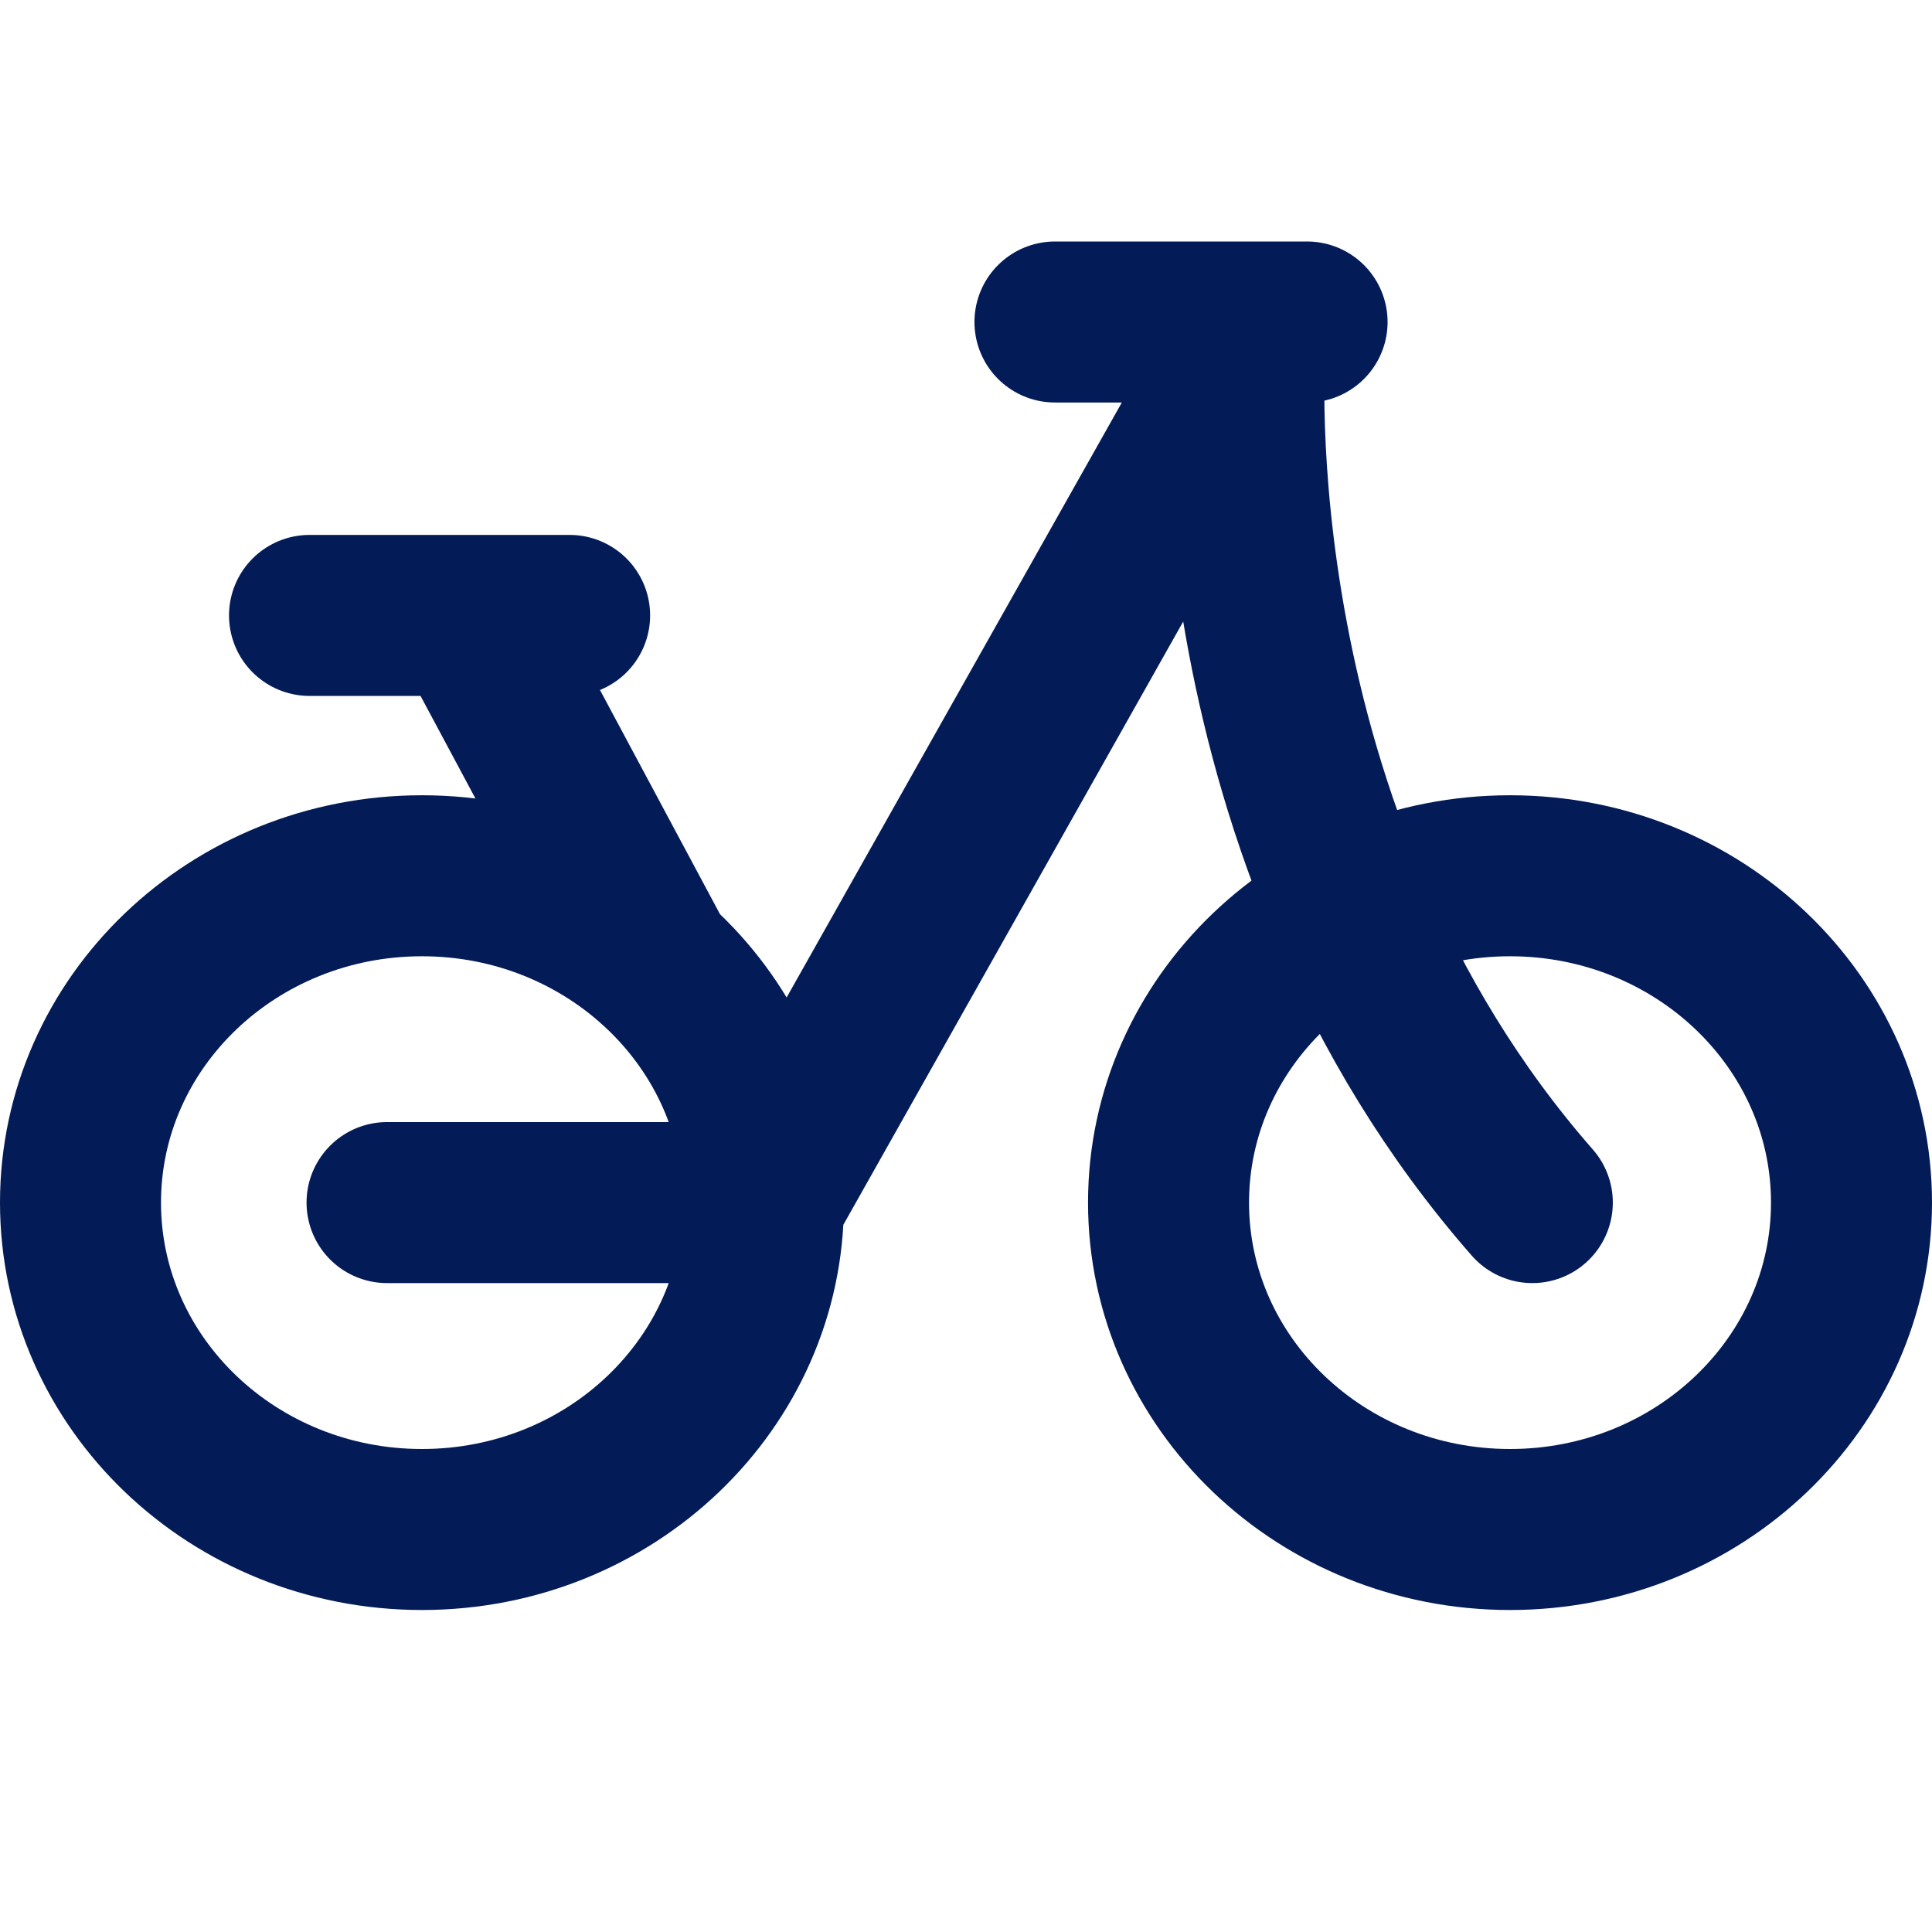
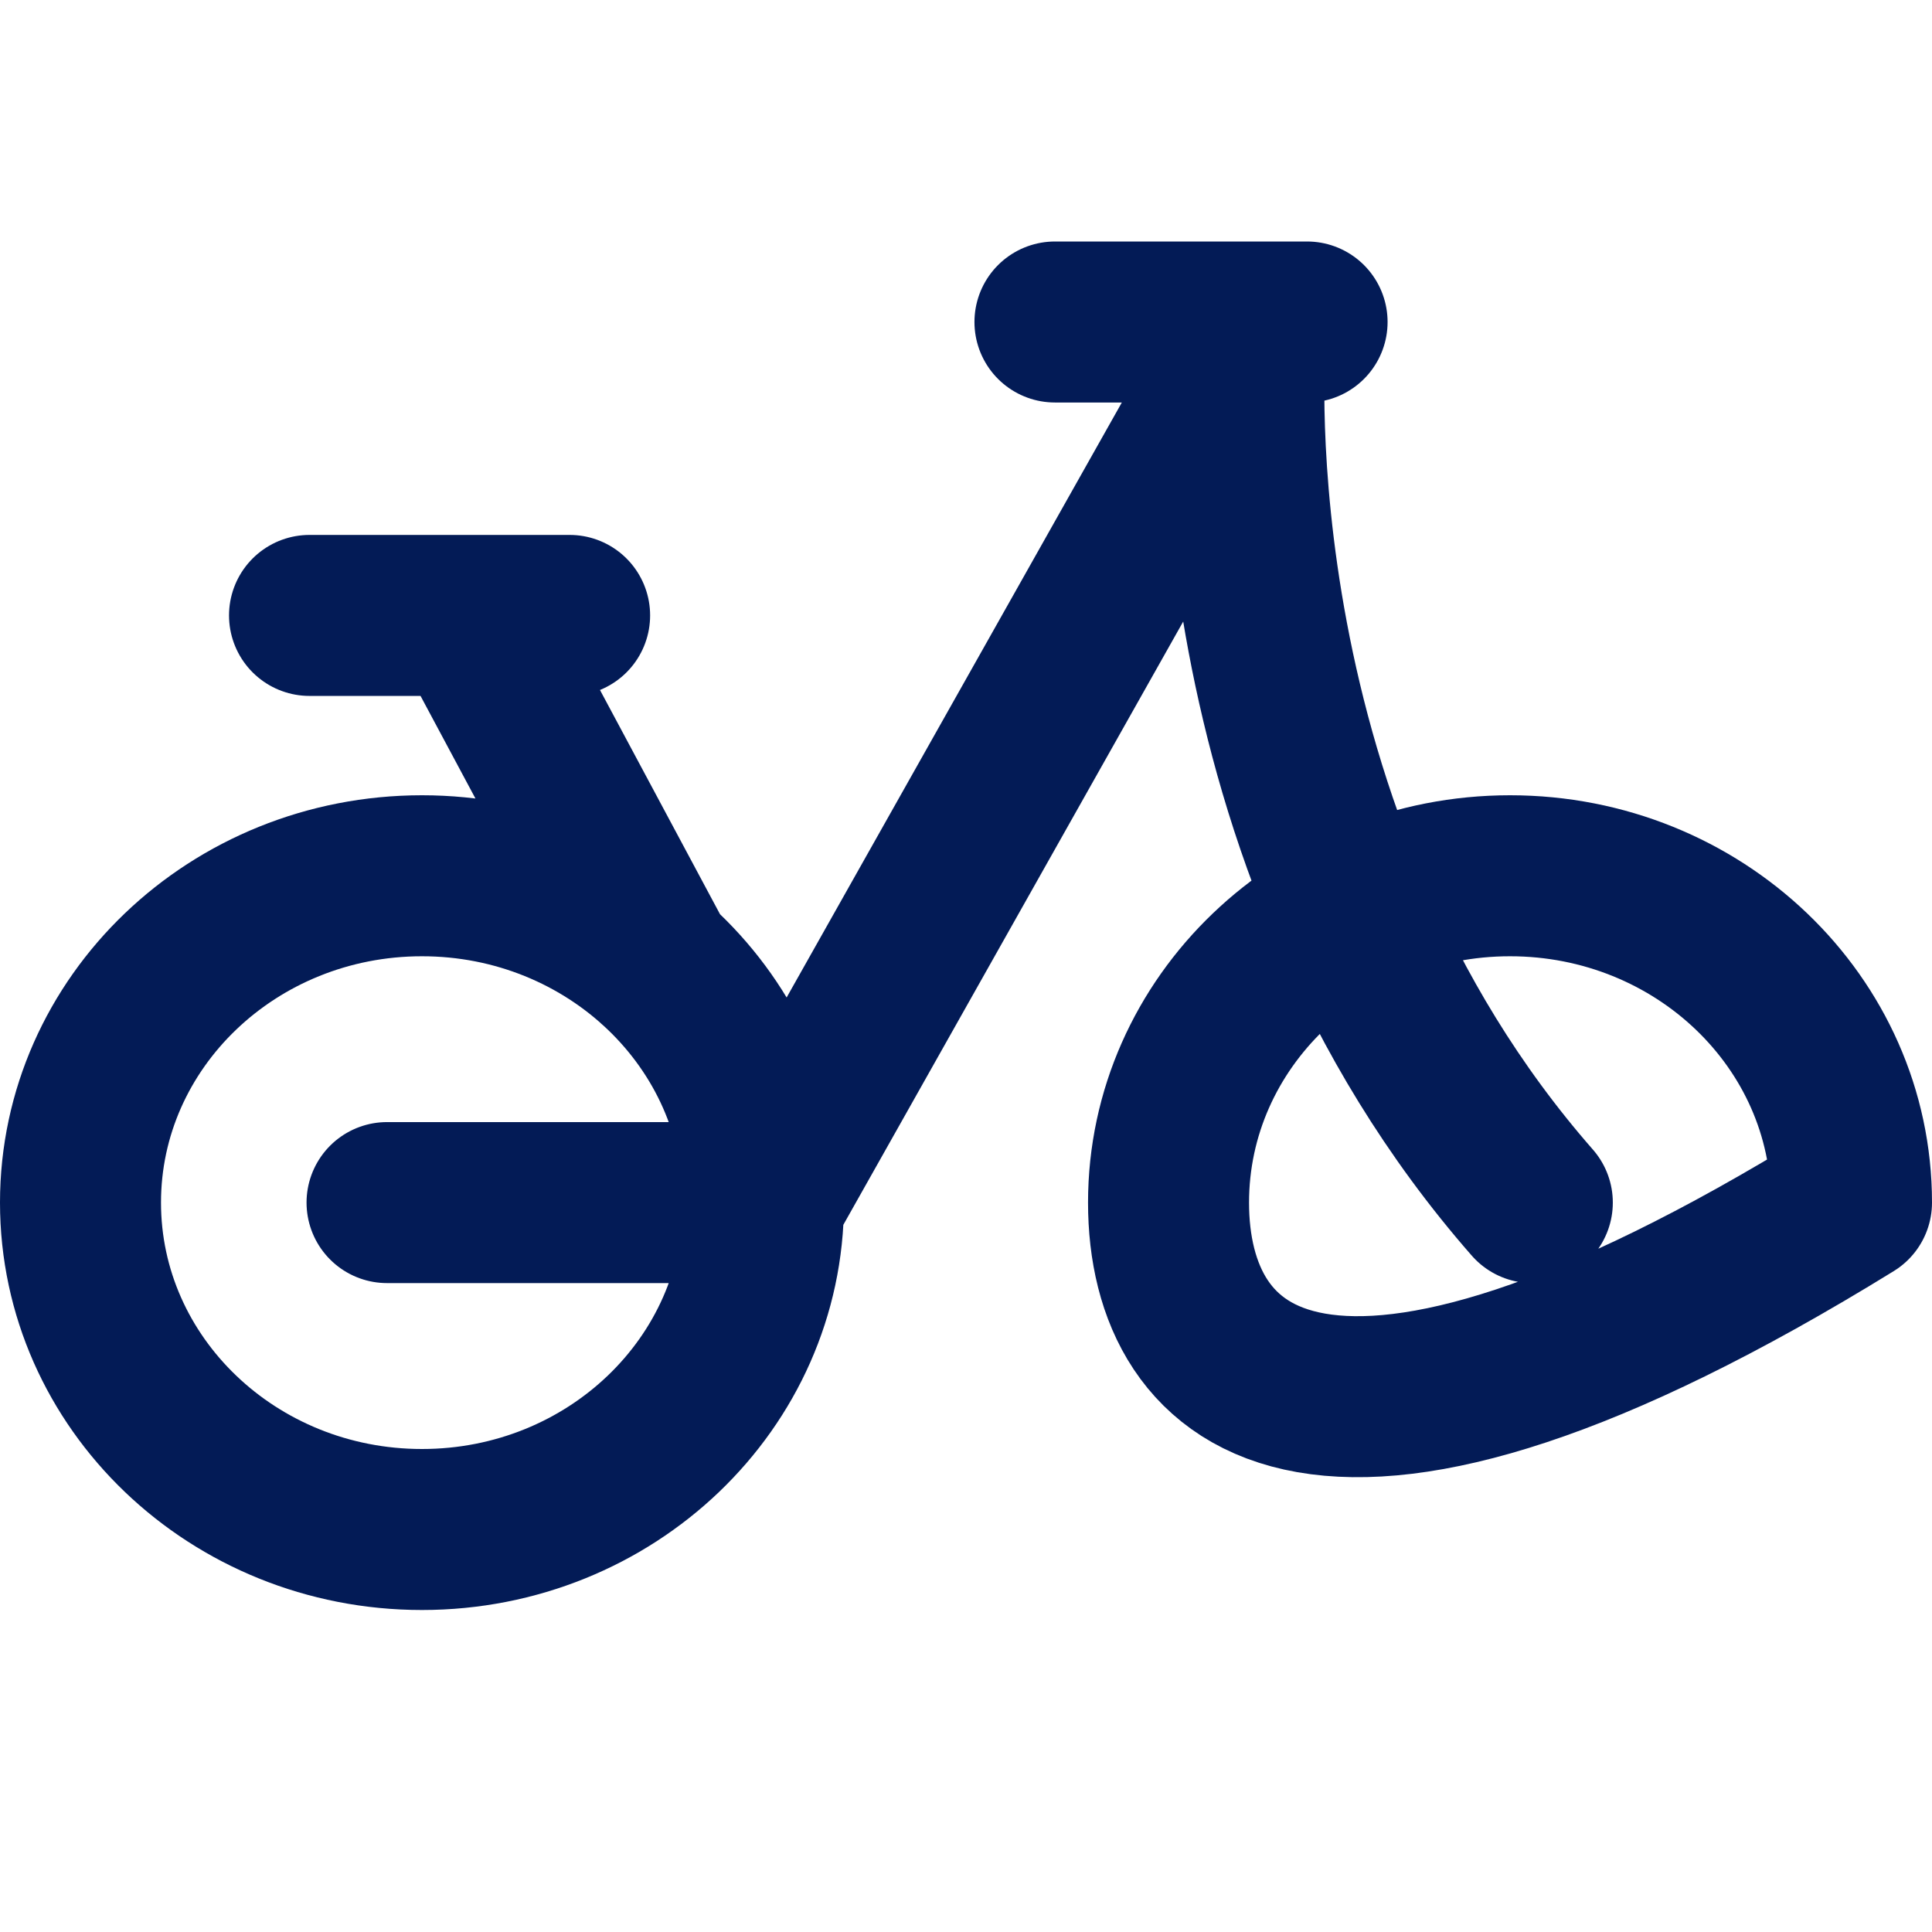
<svg xmlns="http://www.w3.org/2000/svg" width="24" height="24" viewBox="0 0 24 24" fill="none">
-   <path d="M9.484 14.939C9.484 17.182 7.585 19 5.242 19C2.899 19 1 17.182 1 14.939C1 12.697 2.899 10.879 5.242 10.879C7.585 10.879 9.484 12.697 9.484 14.939ZM9.484 14.939L4.808 14.939M9.484 14.939L15.465 4.323C15.465 4.323 15.031 10.368 19.035 14.939M3.845 7.645H7.076M5.823 7.645L8.142 11.977M13.105 4H16.237M23 14.939C23 17.182 21.101 19 18.758 19C16.415 19 14.516 17.182 14.516 14.939C14.516 12.697 16.415 10.879 18.758 10.879C21.101 10.879 23 12.697 23 14.939Z" stroke="#031B56" stroke-width="2" stroke-miterlimit="10" stroke-linecap="round" stroke-linejoin="round" />
+   <path d="M9.484 14.939C9.484 17.182 7.585 19 5.242 19C2.899 19 1 17.182 1 14.939C1 12.697 2.899 10.879 5.242 10.879C7.585 10.879 9.484 12.697 9.484 14.939ZM9.484 14.939L4.808 14.939M9.484 14.939L15.465 4.323C15.465 4.323 15.031 10.368 19.035 14.939M3.845 7.645H7.076M5.823 7.645L8.142 11.977M13.105 4H16.237M23 14.939C16.415 19 14.516 17.182 14.516 14.939C14.516 12.697 16.415 10.879 18.758 10.879C21.101 10.879 23 12.697 23 14.939Z" stroke="#031B56" stroke-width="2" stroke-miterlimit="10" stroke-linecap="round" stroke-linejoin="round" />
</svg>